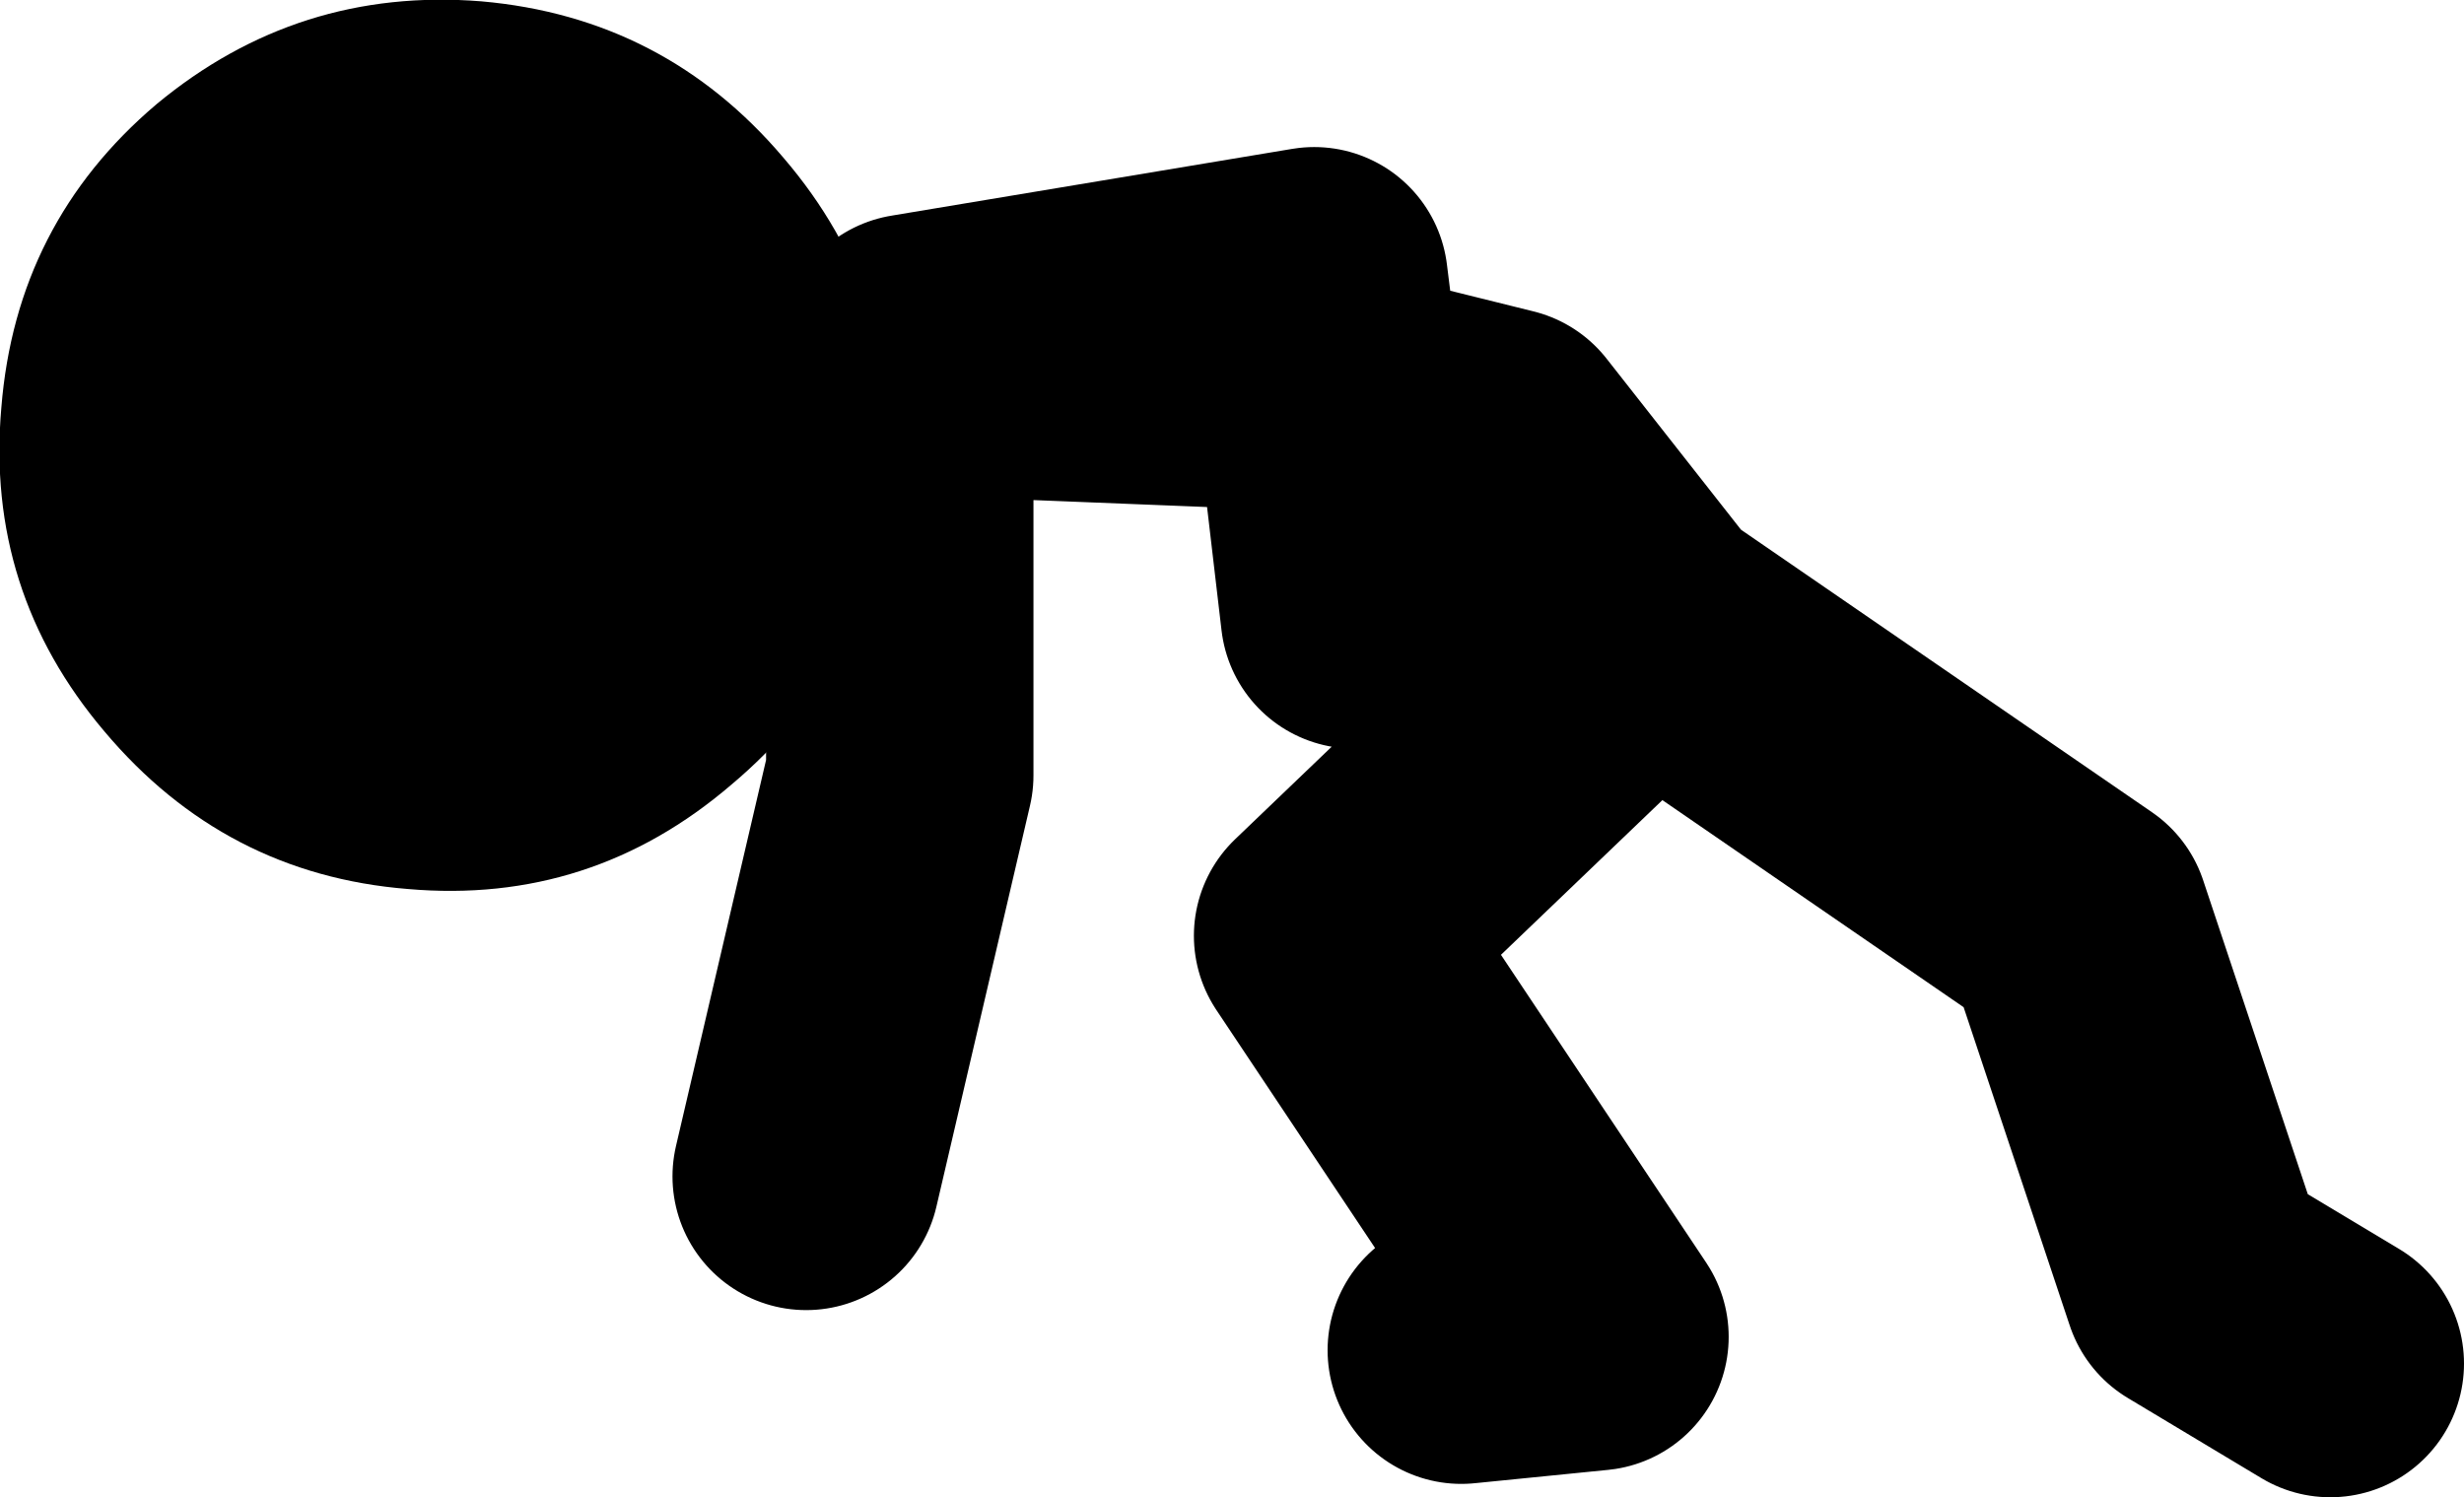
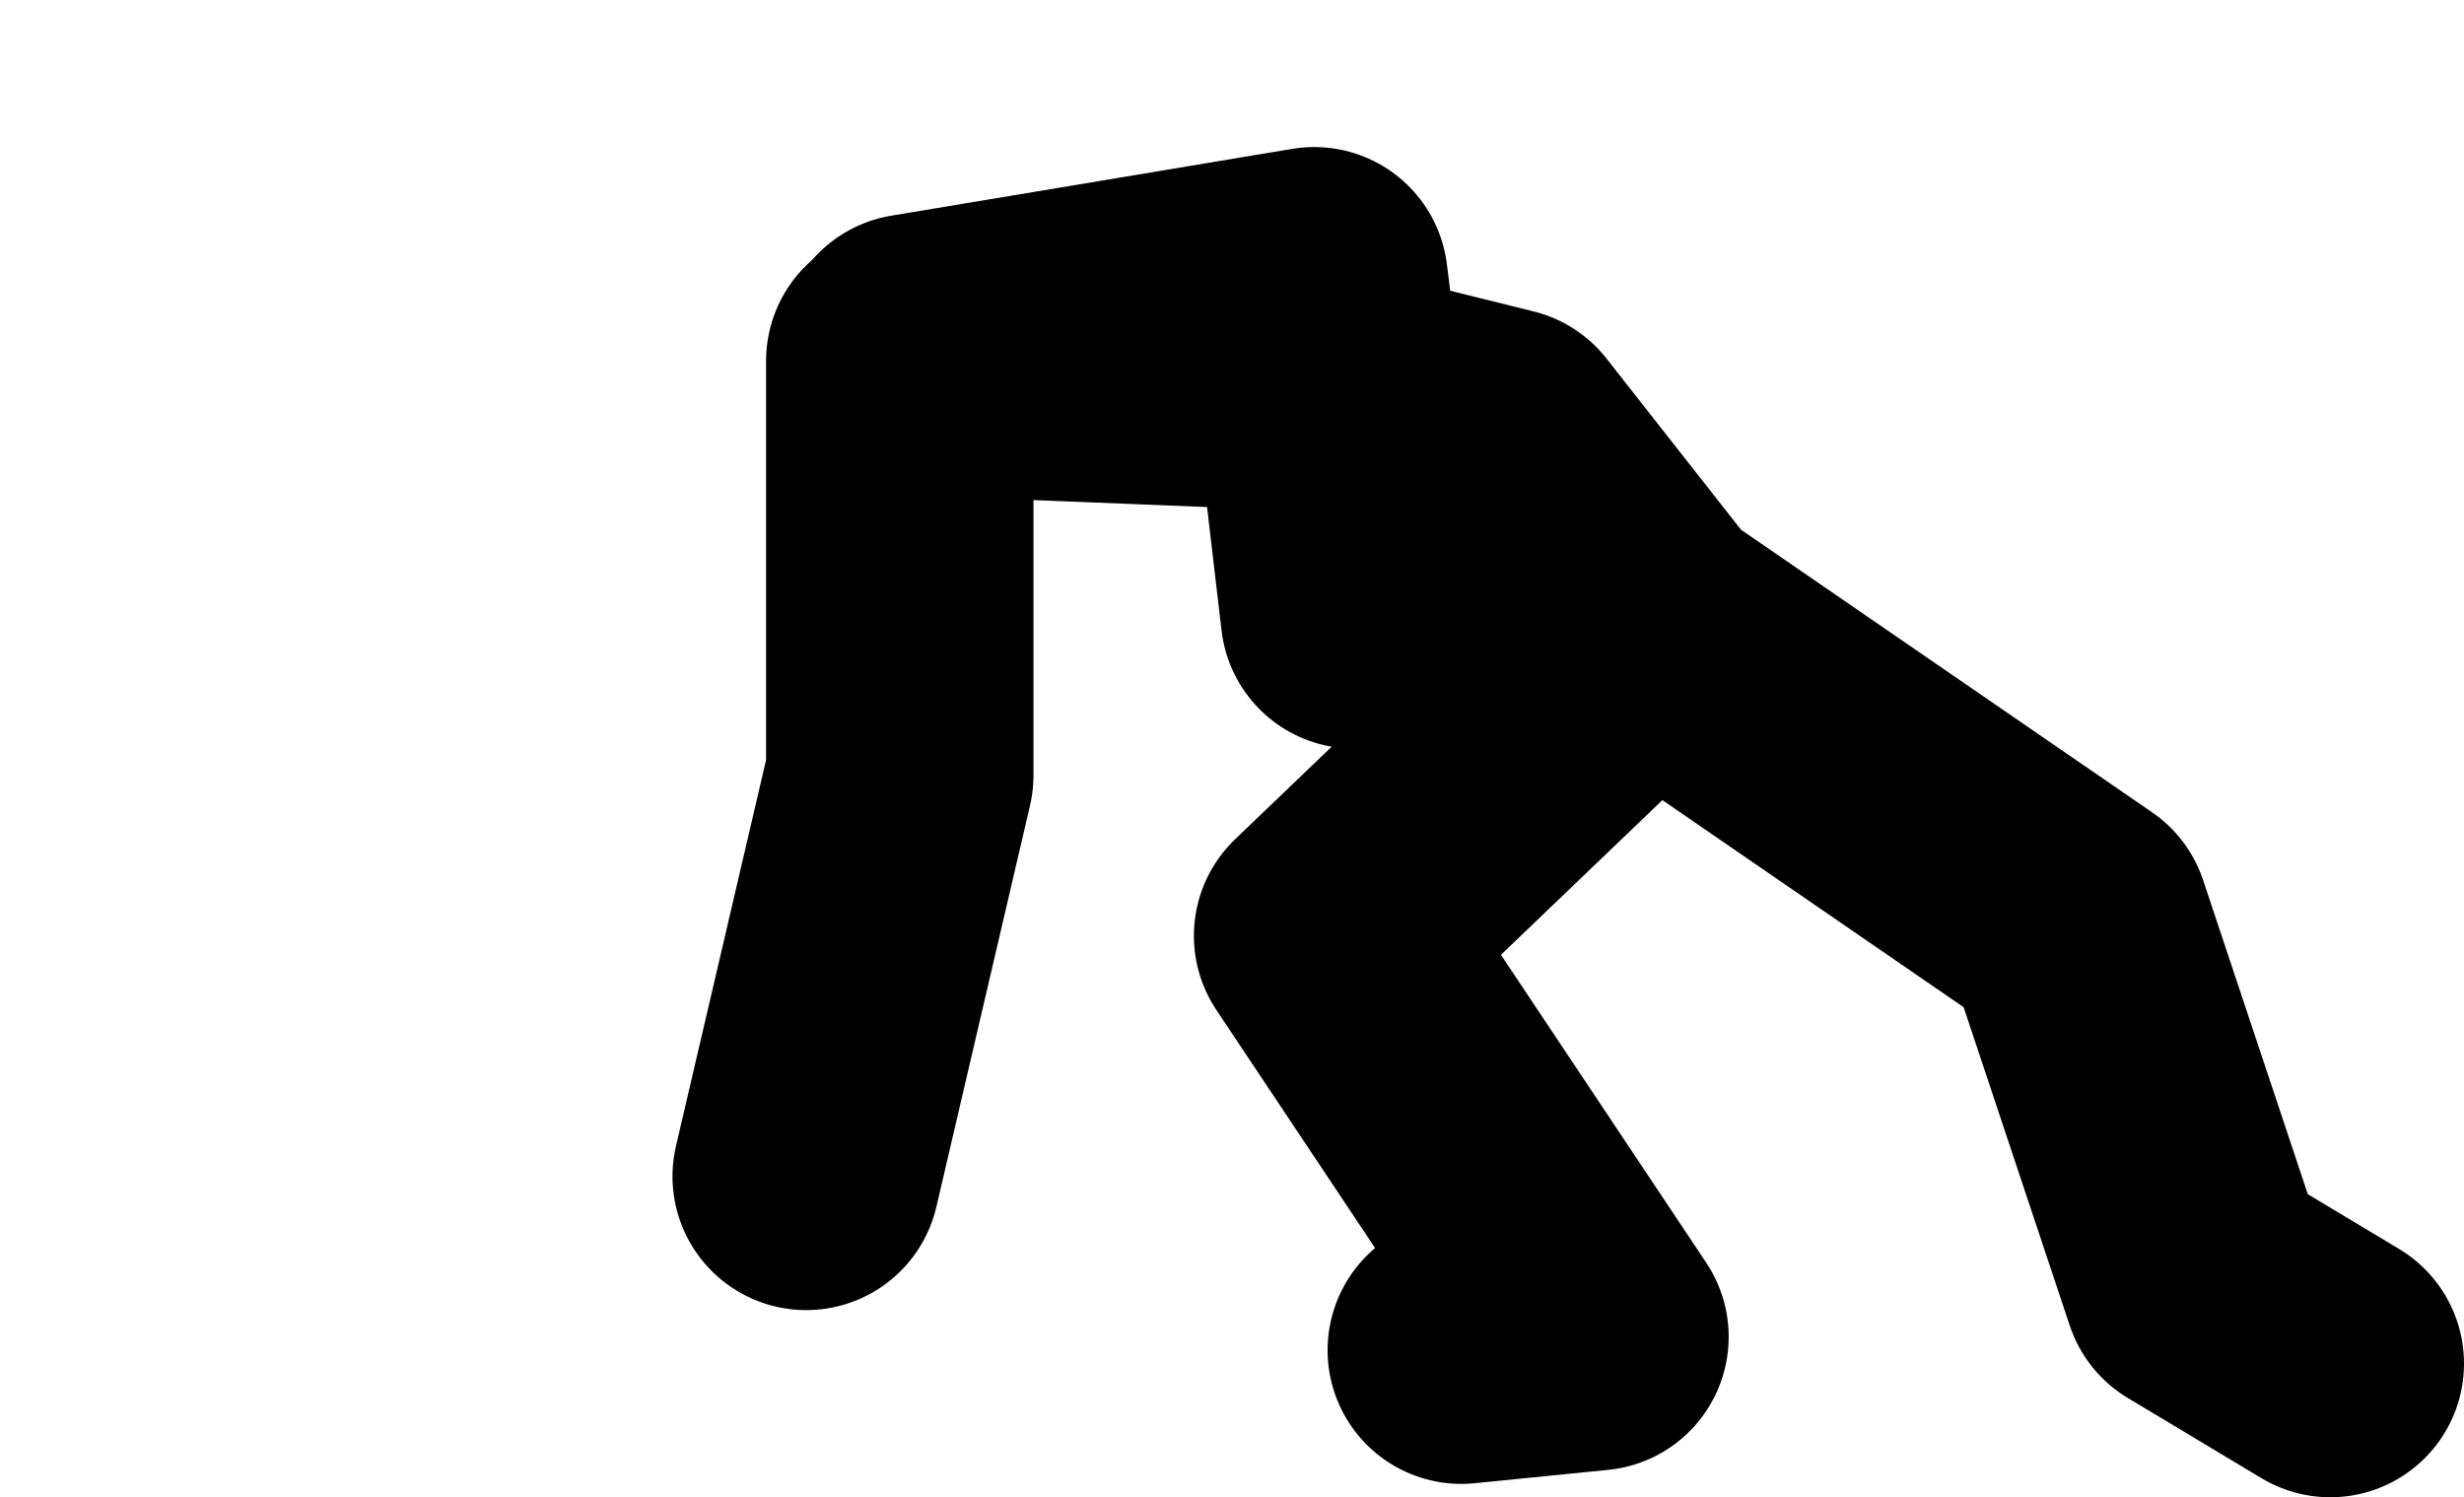
<svg xmlns="http://www.w3.org/2000/svg" height="56.0px" width="92.15px">
  <g transform="matrix(1.0, 0.0, 0.0, 1.0, 262.65, -20.5)">
    <path d="M-212.0 43.5 L-212.95 35.4 -216.5 34.5 -229.0 34.0 -229.0 49.5 -232.5 64.5 M-228.5 33.5 L-213.5 31.0 -212.95 35.4 -206.5 37.0 -201.0 44.0 -185.0 55.0 -180.5 68.5 -175.5 71.5 M-201.0 44.0 L-213.0 55.5 -203.0 70.5 -208.0 71.0" fill="none" stroke="#000000" stroke-linecap="round" stroke-linejoin="round" stroke-width="10.0" />
-     <path d="M-256.8 24.4 Q-262.05 28.85 -262.6 35.75 -263.2 42.6 -258.75 47.85 -254.25 53.2 -247.4 53.75 -240.55 54.35 -235.3 49.85 -230.0 45.4 -229.4 38.55 -228.85 31.65 -233.35 26.4 -237.8 21.15 -244.65 20.55 -251.5 20.0 -256.8 24.4" fill="#000000" fill-rule="evenodd" stroke="none" />
  </g>
</svg>